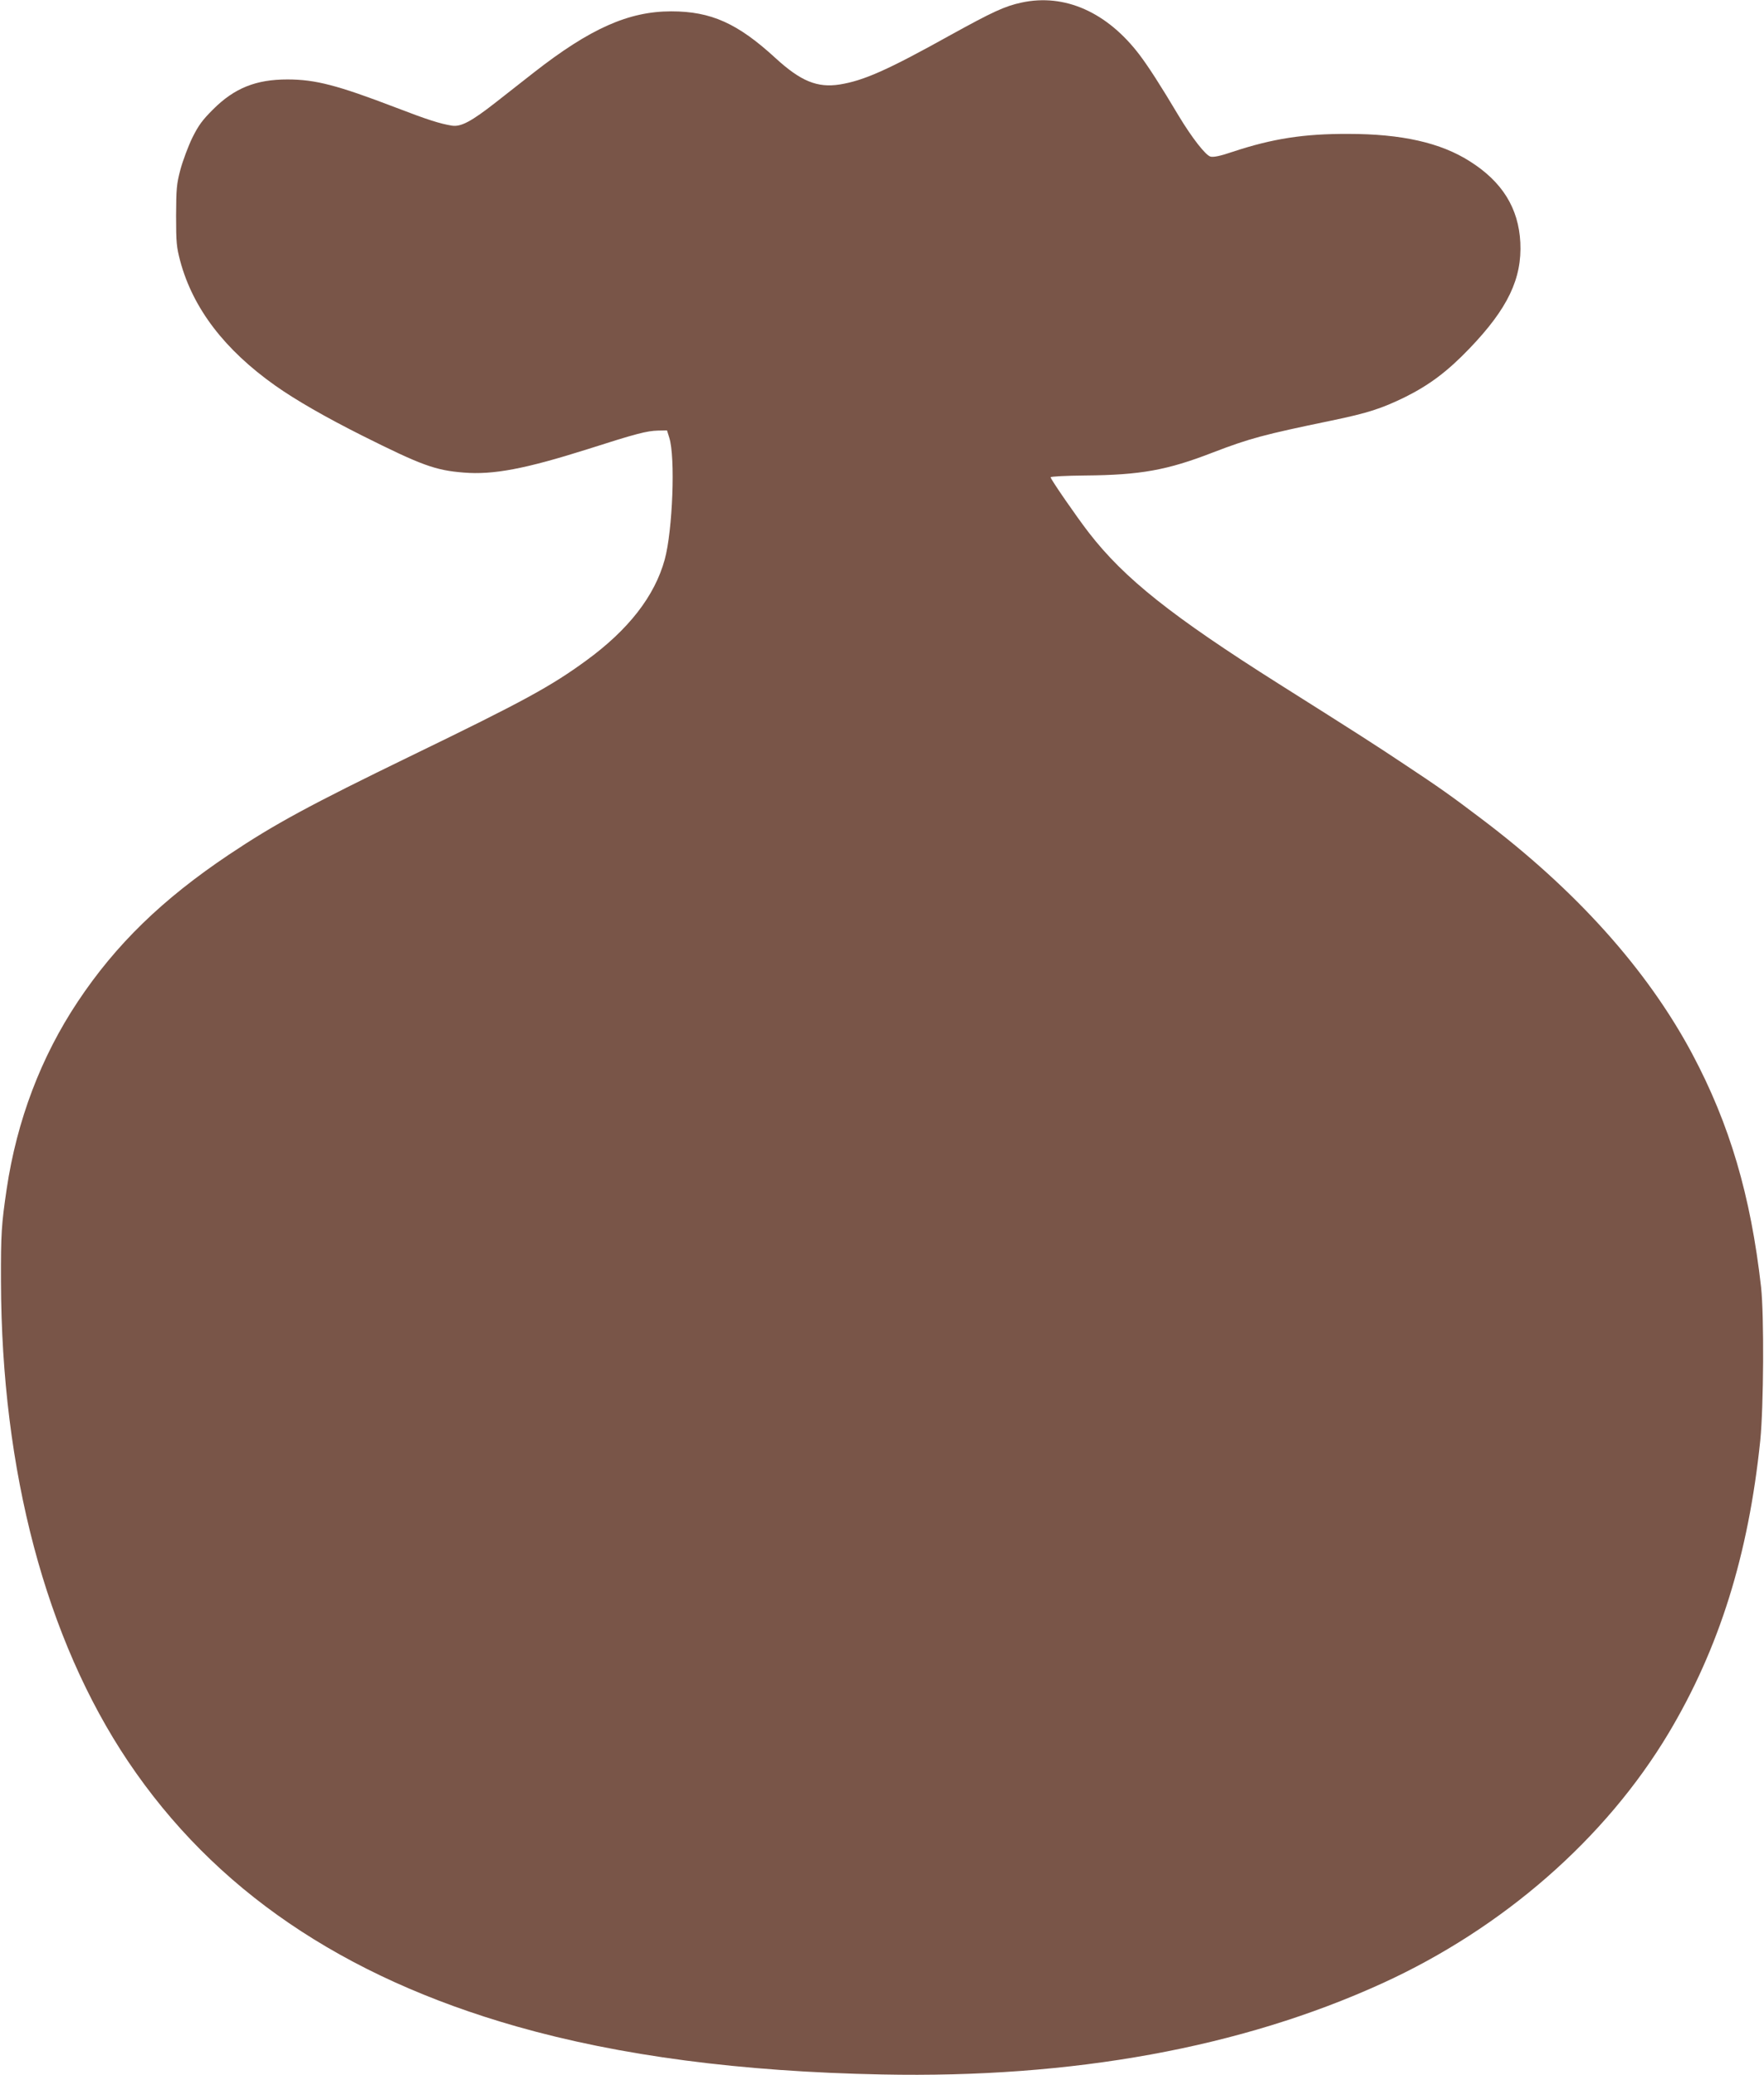
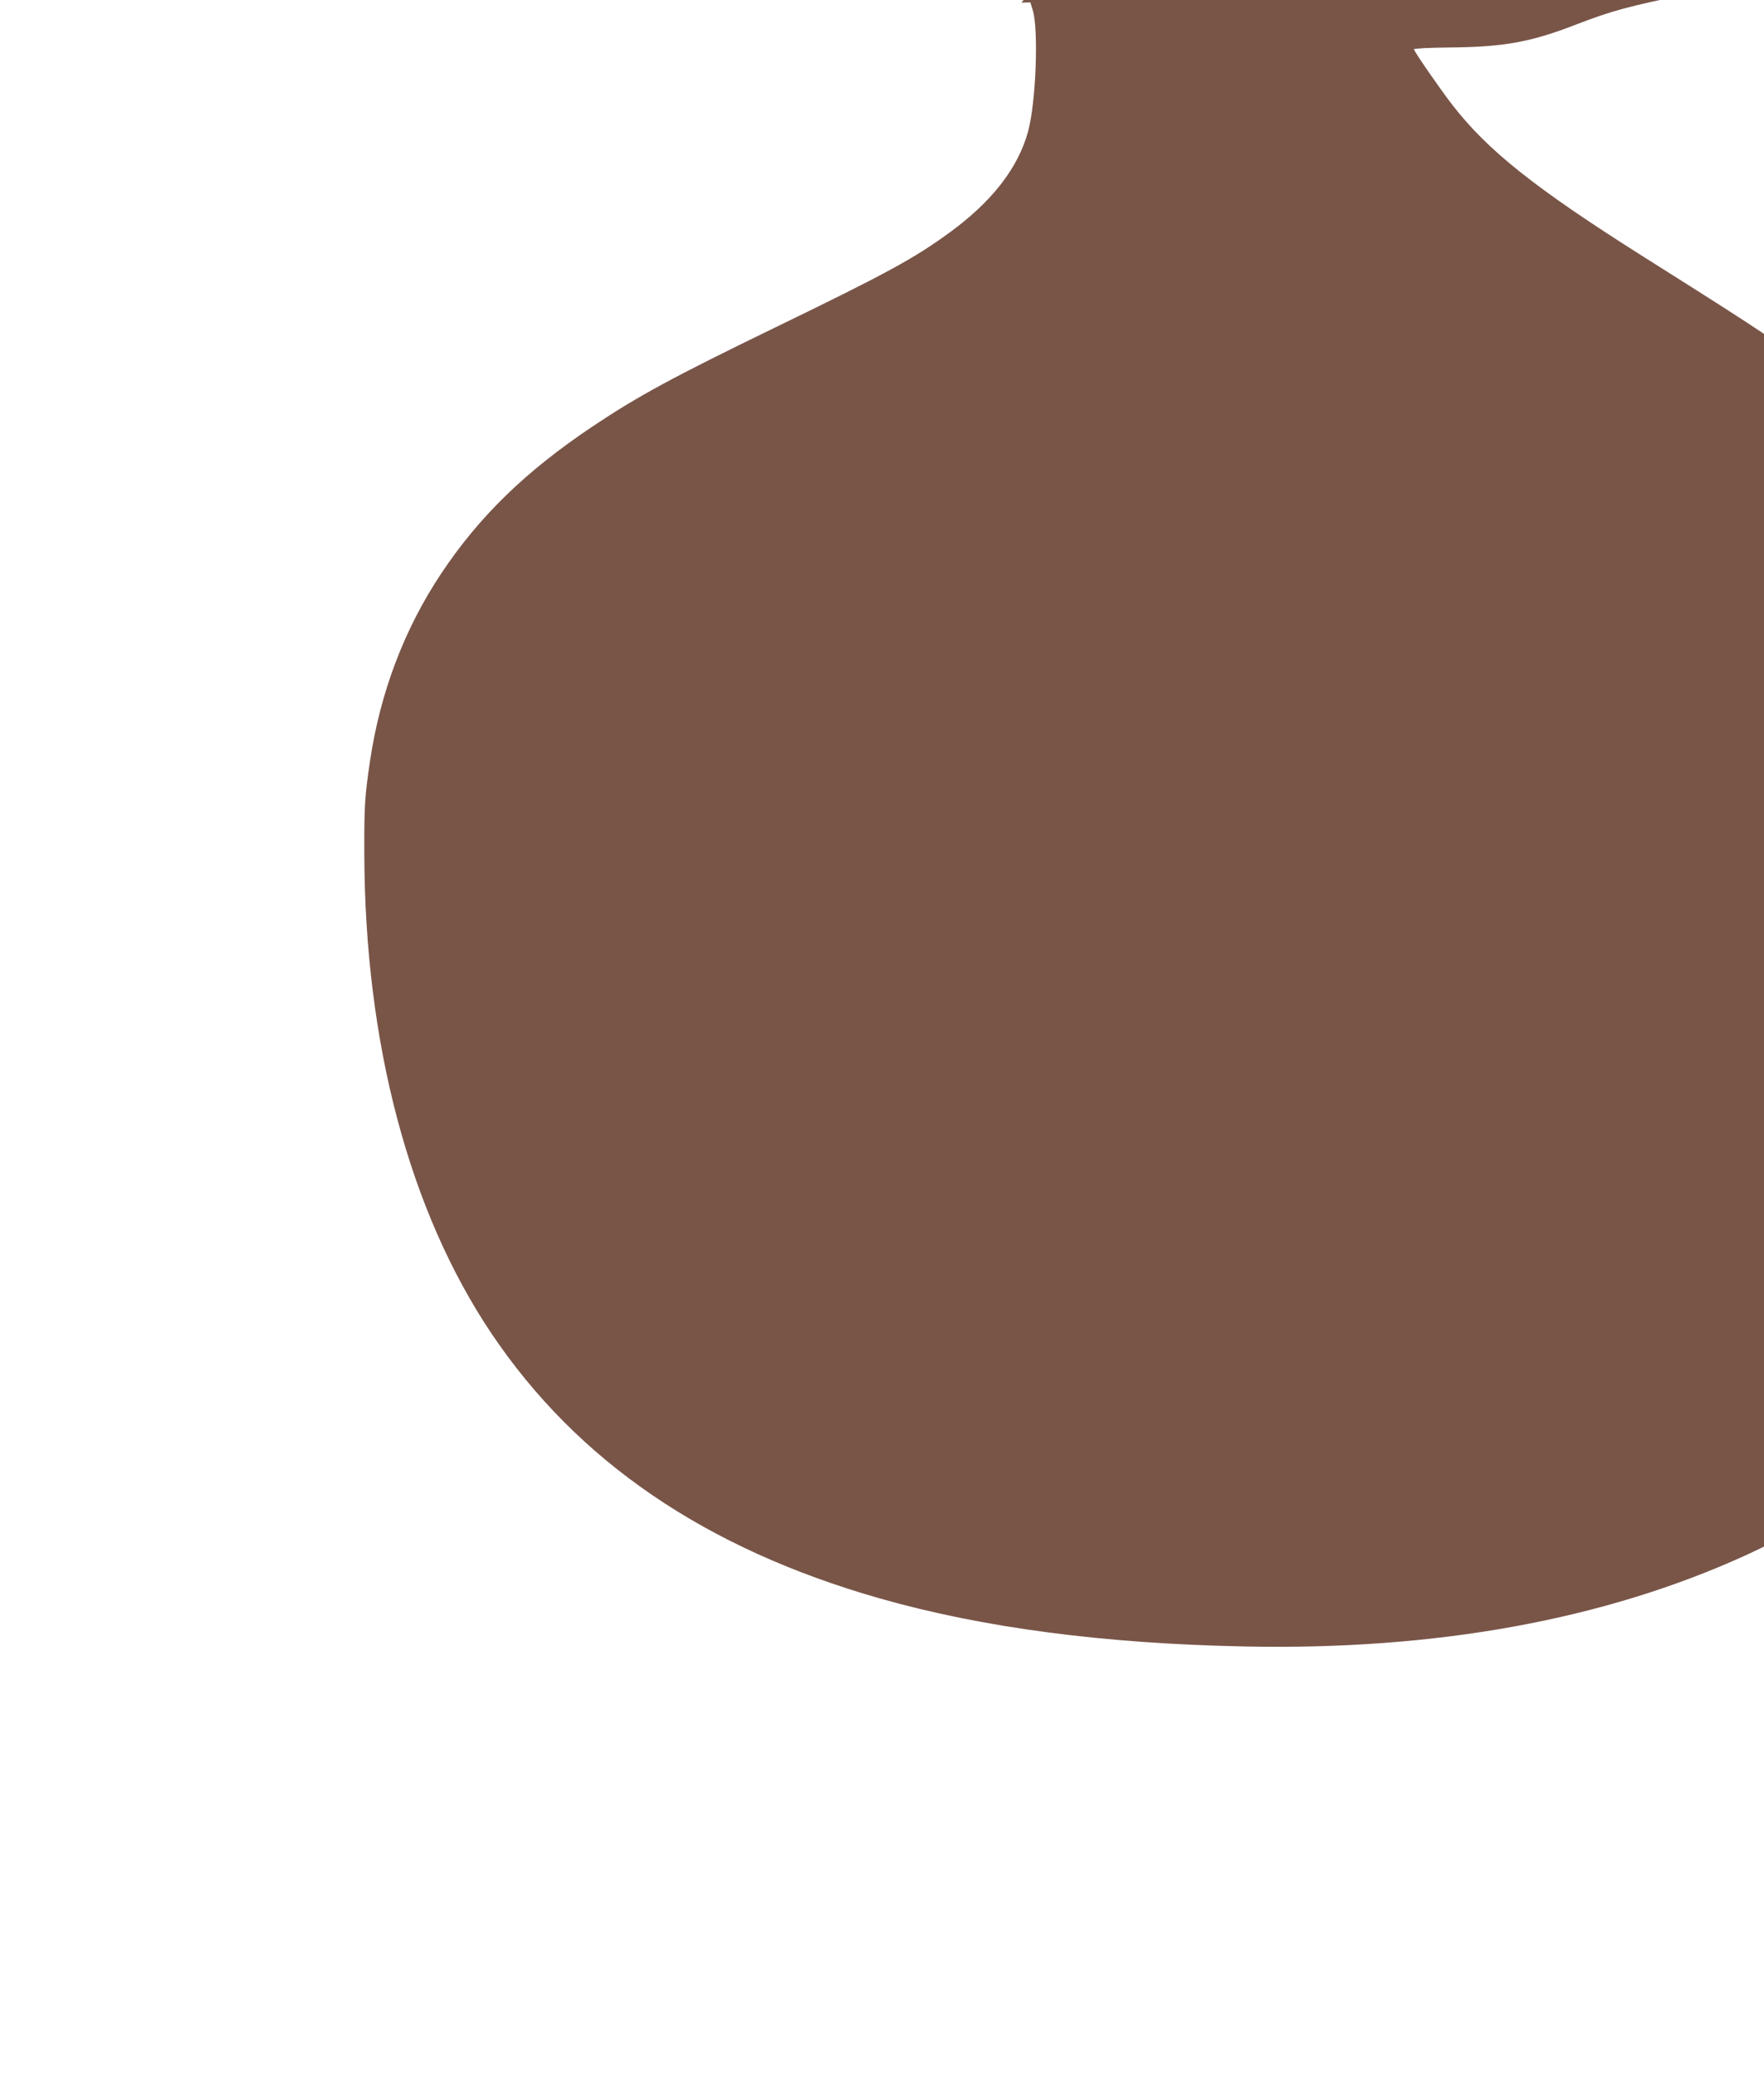
<svg xmlns="http://www.w3.org/2000/svg" version="1.0" width="1088pt" height="1280pt" viewBox="0 0 1088 1280" preserveAspectRatio="xMidYMid meet">
  <g transform="translate(0,1280) scale(0.1,-0.1)" fill="#795548" stroke="none">
-     <path d="M6300 12784 c-102 -22 -176 -56 -437 -200 -388 -216 -535 -281 -683 -305 -139 -22 -241 20 -396 162 -234 215 -398 289 -644 289 -262 0 -499 -105 -847 -377 -65 -51 -169 -133 -232 -182 -153 -120 -218 -155 -274 -146 -73 12 -147 35 -347 112 -358 137 -495 173 -667 173 -194 0 -327 -53 -459 -185 -66 -66 -89 -97 -128 -175 -25 -52 -58 -140 -73 -195 -24 -91 -26 -117 -27 -285 0 -169 3 -194 26 -282 79 -291 273 -545 585 -766 127 -90 312 -196 539 -310 366 -183 449 -213 624 -227 182 -15 380 23 763 144 306 98 366 113 436 115 l55 1 14 -45 c38 -118 21 -571 -28 -751 -62 -226 -223 -433 -485 -624 -218 -159 -384 -250 -1077 -586 -626 -304 -844 -422 -1125 -610 -412 -276 -698 -554 -933 -907 -227 -341 -376 -733 -439 -1157 -32 -218 -36 -274 -35 -570 3 -1170 277 -2204 784 -2960 530 -789 1322 -1329 2397 -1635 636 -181 1382 -279 2253 -296 1177 -24 2214 165 3085 562 745 340 1377 892 1767 1544 312 523 492 1098 565 1805 21 212 24 769 5 945 -64 567 -194 1006 -425 1440 -277 519 -716 1009 -1302 1451 -182 138 -258 192 -465 329 -192 128 -284 187 -780 500 -663 419 -955 651 -1174 934 -75 97 -236 330 -236 342 0 5 96 10 214 11 339 3 504 32 787 142 227 87 313 110 728 196 227 47 310 74 456 145 151 75 263 159 399 301 236 246 324 431 313 654 -11 211 -111 373 -310 499 -181 116 -422 170 -752 170 -273 1 -466 -29 -711 -110 -76 -26 -119 -35 -138 -30 -30 8 -114 115 -197 253 -112 188 -185 301 -240 374 -200 264 -463 381 -729 323z" />
+     <path d="M6300 12784 l55 1 14 -45 c38 -118 21 -571 -28 -751 -62 -226 -223 -433 -485 -624 -218 -159 -384 -250 -1077 -586 -626 -304 -844 -422 -1125 -610 -412 -276 -698 -554 -933 -907 -227 -341 -376 -733 -439 -1157 -32 -218 -36 -274 -35 -570 3 -1170 277 -2204 784 -2960 530 -789 1322 -1329 2397 -1635 636 -181 1382 -279 2253 -296 1177 -24 2214 165 3085 562 745 340 1377 892 1767 1544 312 523 492 1098 565 1805 21 212 24 769 5 945 -64 567 -194 1006 -425 1440 -277 519 -716 1009 -1302 1451 -182 138 -258 192 -465 329 -192 128 -284 187 -780 500 -663 419 -955 651 -1174 934 -75 97 -236 330 -236 342 0 5 96 10 214 11 339 3 504 32 787 142 227 87 313 110 728 196 227 47 310 74 456 145 151 75 263 159 399 301 236 246 324 431 313 654 -11 211 -111 373 -310 499 -181 116 -422 170 -752 170 -273 1 -466 -29 -711 -110 -76 -26 -119 -35 -138 -30 -30 8 -114 115 -197 253 -112 188 -185 301 -240 374 -200 264 -463 381 -729 323z" />
  </g>
</svg>